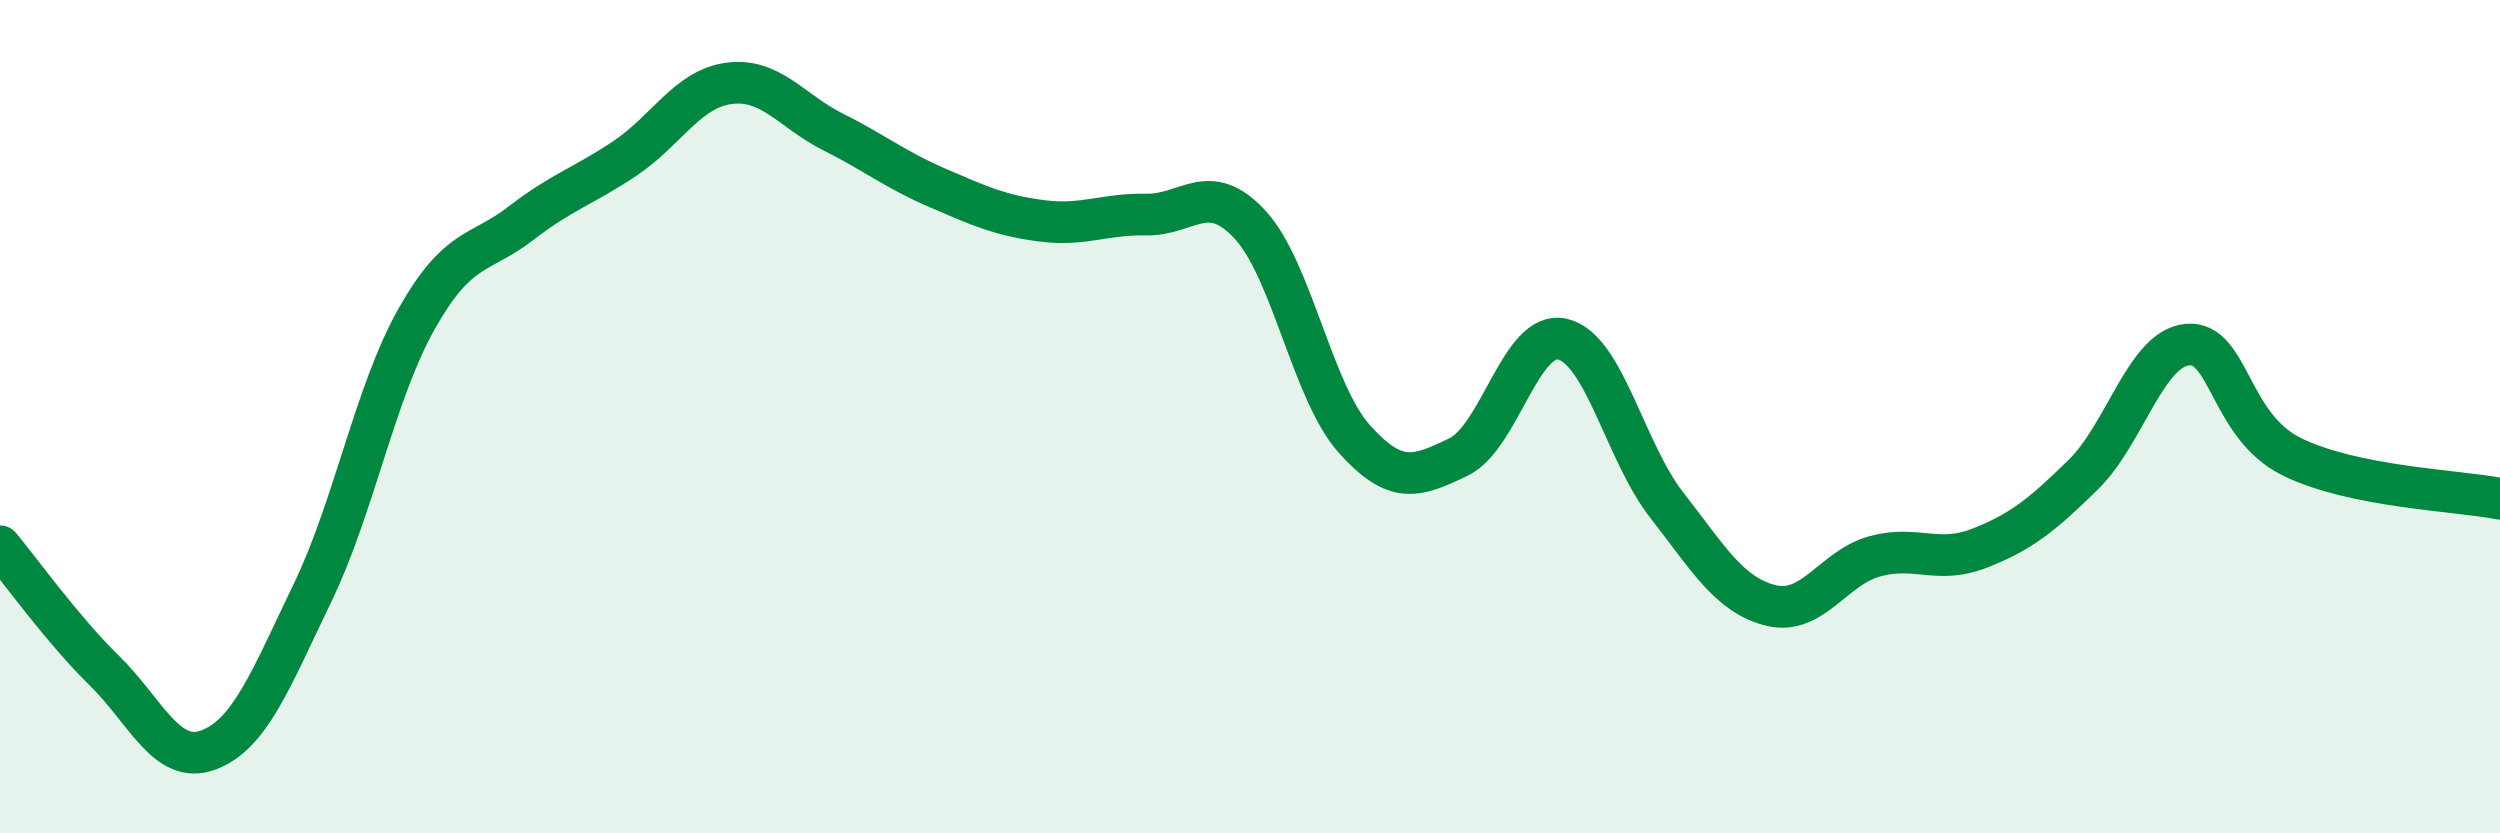
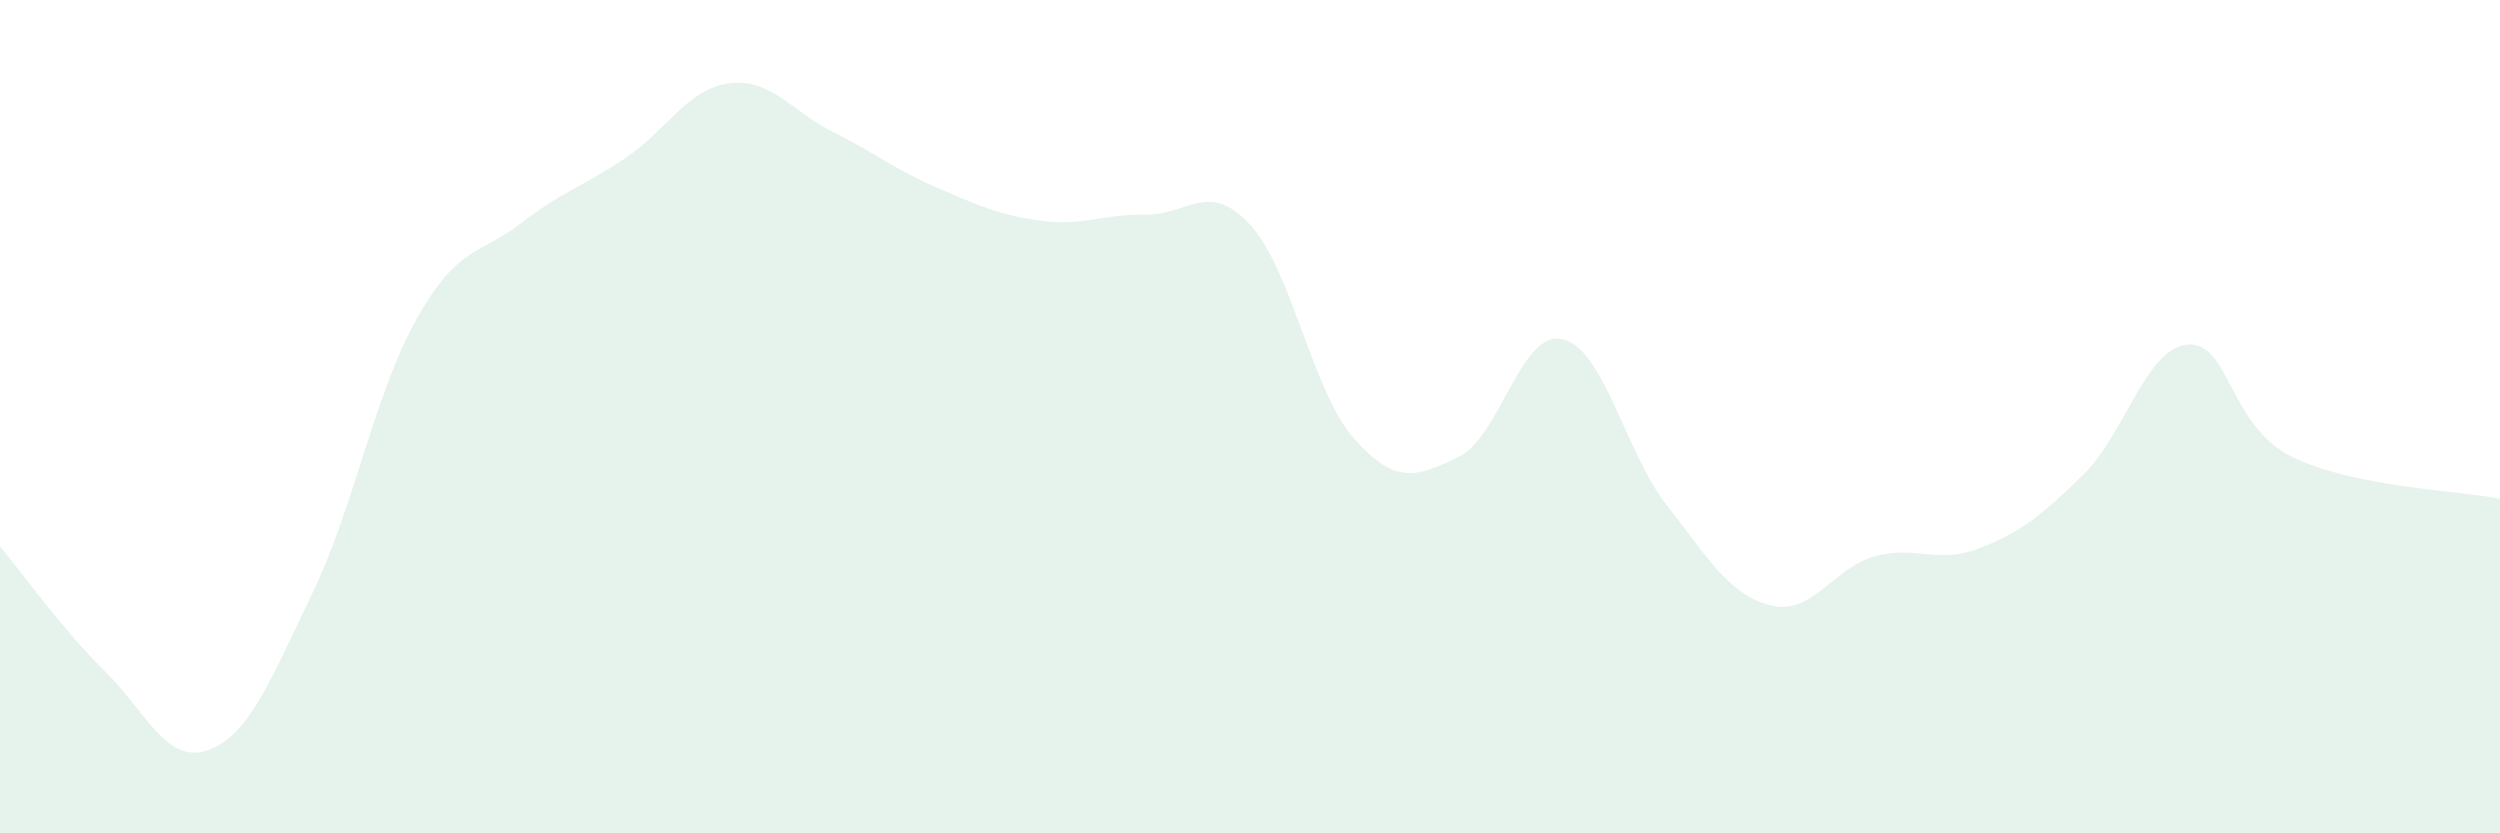
<svg xmlns="http://www.w3.org/2000/svg" width="60" height="20" viewBox="0 0 60 20">
  <path d="M 0,13.11 C 0.5,13.71 1.5,15.11 2.5,16.09 C 3.5,17.07 4,18.37 5,18 C 6,17.63 6.5,16.3 7.5,14.23 C 8.5,12.16 9,9.42 10,7.65 C 11,5.88 11.5,6.13 12.5,5.36 C 13.5,4.59 14,4.47 15,3.8 C 16,3.13 16.5,2.13 17.5,2 C 18.5,1.87 19,2.67 20,3.17 C 21,3.67 21.5,4.08 22.5,4.51 C 23.5,4.94 24,5.17 25,5.3 C 26,5.43 26.5,5.13 27.5,5.15 C 28.5,5.17 29,4.31 30,5.39 C 31,6.47 31.5,9.41 32.5,10.53 C 33.5,11.65 34,11.45 35,10.97 C 36,10.49 36.5,7.91 37.5,8.14 C 38.5,8.37 39,10.84 40,12.12 C 41,13.4 41.5,14.28 42.5,14.53 C 43.5,14.78 44,13.62 45,13.35 C 46,13.08 46.5,13.55 47.5,13.16 C 48.5,12.77 49,12.37 50,11.39 C 51,10.41 51.5,8.36 52.5,8.27 C 53.5,8.18 53.5,10.22 55,10.96 C 56.5,11.7 59,11.77 60,11.97L60 20L0 20Z" fill="#008740" opacity="0.1" stroke-linecap="round" stroke-linejoin="round" />
-   <path d="M 0,13.11 C 0.5,13.71 1.5,15.11 2.5,16.09 C 3.5,17.07 4,18.37 5,18 C 6,17.63 6.5,16.3 7.5,14.23 C 8.5,12.16 9,9.42 10,7.65 C 11,5.88 11.5,6.13 12.5,5.36 C 13.5,4.59 14,4.47 15,3.8 C 16,3.13 16.5,2.13 17.5,2 C 18.5,1.87 19,2.67 20,3.17 C 21,3.67 21.5,4.08 22.5,4.51 C 23.5,4.94 24,5.17 25,5.3 C 26,5.43 26.5,5.13 27.5,5.15 C 28.5,5.17 29,4.31 30,5.39 C 31,6.47 31.5,9.41 32.5,10.53 C 33.5,11.65 34,11.45 35,10.97 C 36,10.49 36.5,7.91 37.5,8.14 C 38.5,8.37 39,10.84 40,12.12 C 41,13.4 41.5,14.28 42.5,14.53 C 43.5,14.78 44,13.62 45,13.35 C 46,13.08 46.5,13.55 47.5,13.16 C 48.5,12.77 49,12.37 50,11.39 C 51,10.41 51.5,8.36 52.5,8.27 C 53.5,8.18 53.5,10.22 55,10.96 C 56.5,11.7 59,11.77 60,11.97" stroke="#008740" stroke-width="1" fill="none" stroke-linecap="round" stroke-linejoin="round" />
</svg>